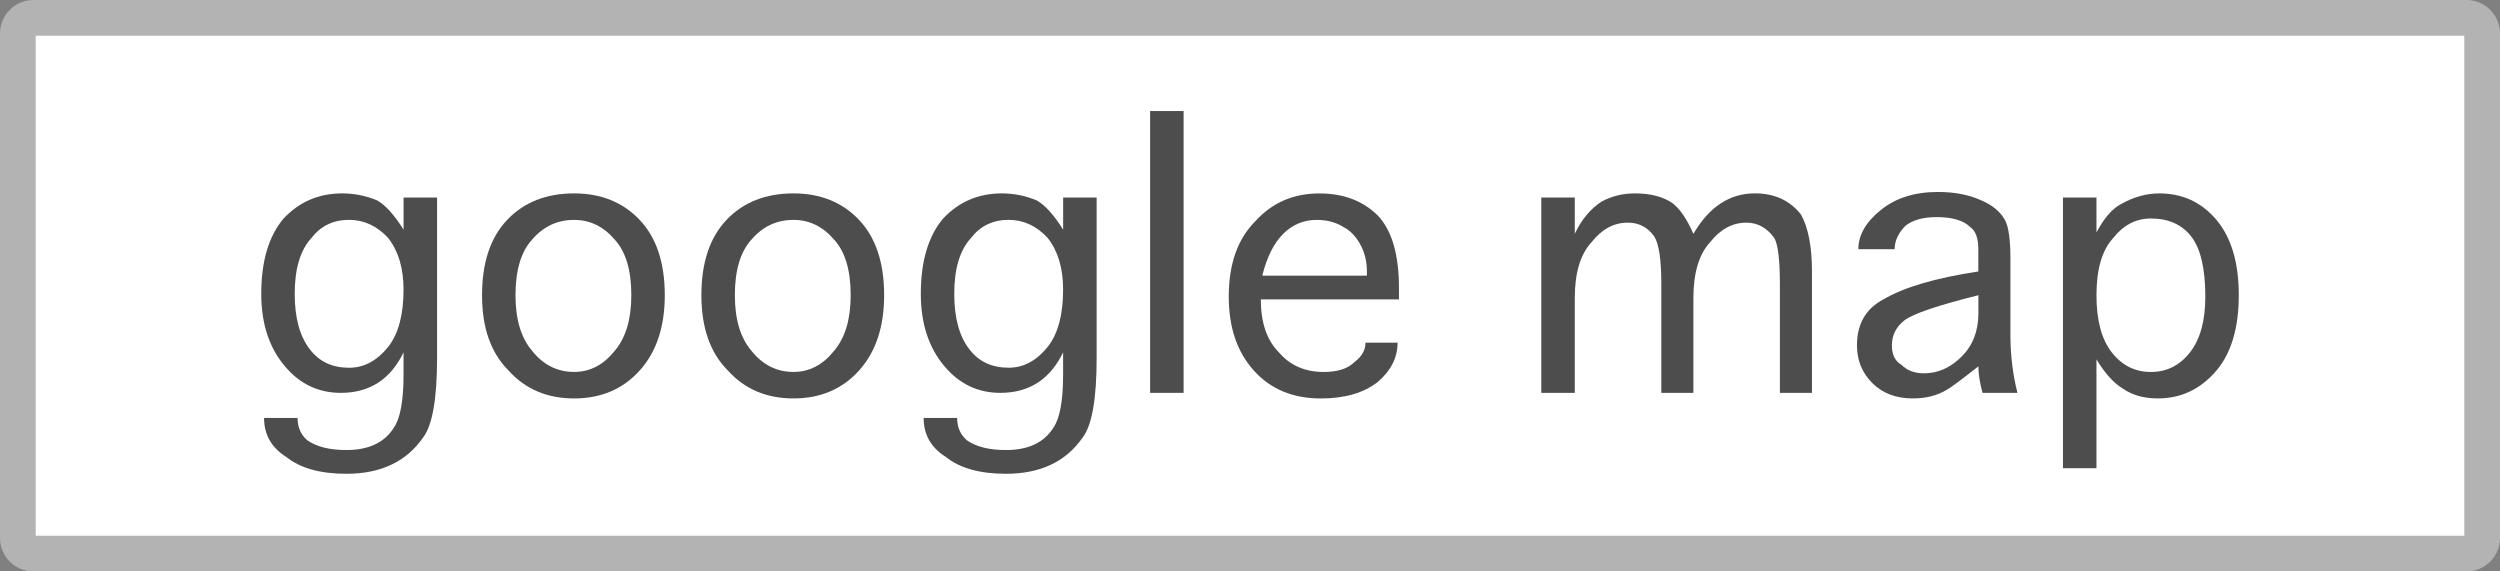
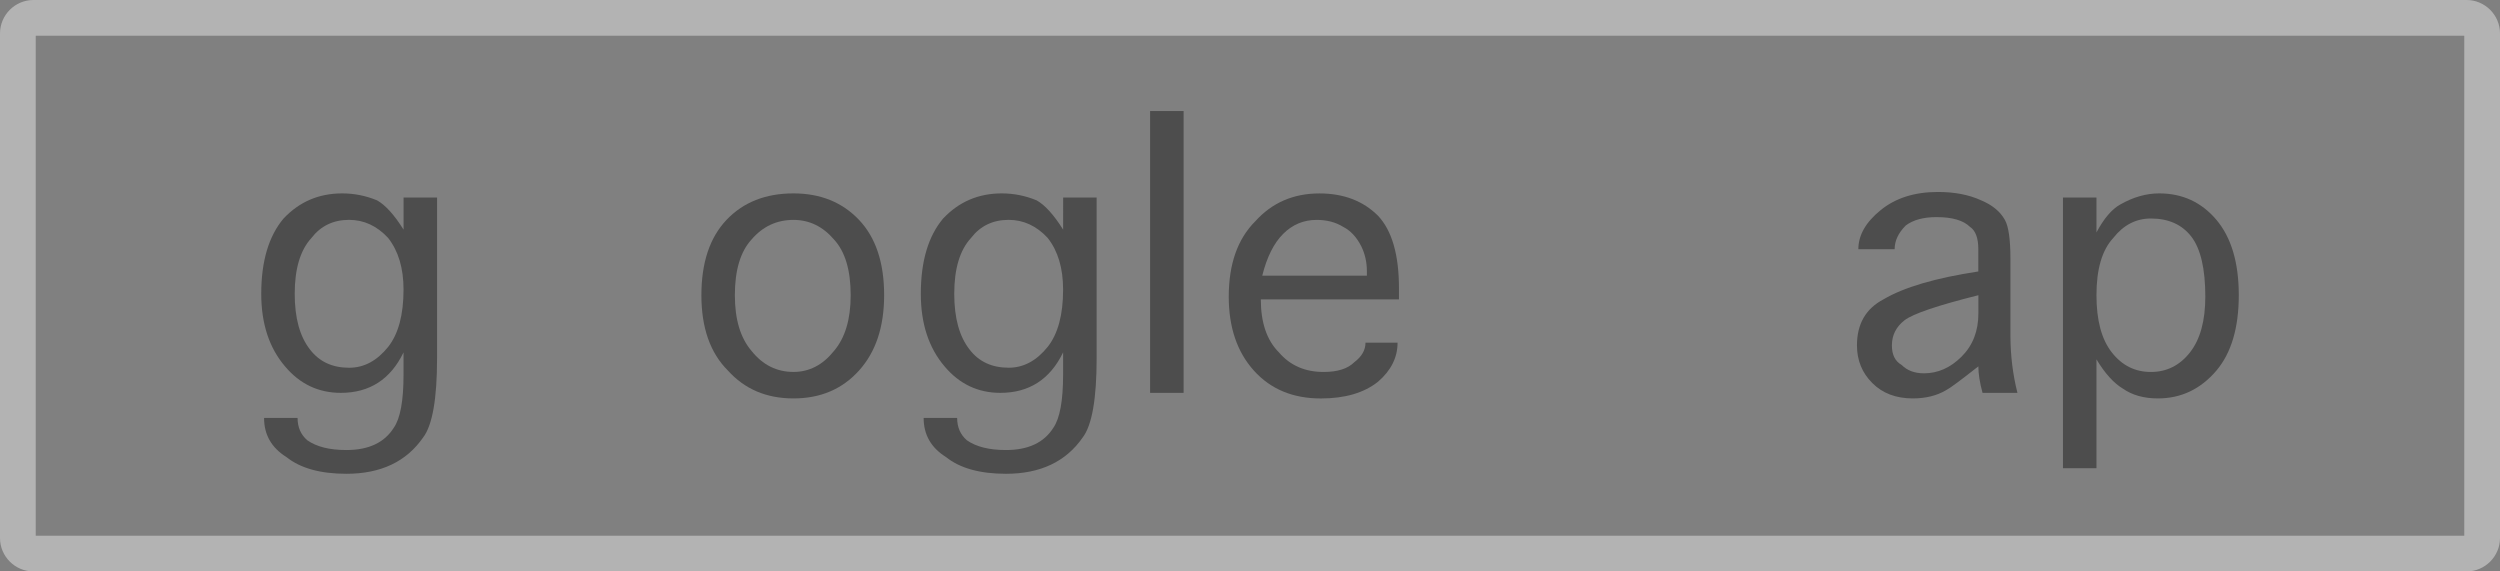
<svg xmlns="http://www.w3.org/2000/svg" version="1.1" id="レイヤー_1" x="0px" y="0px" width="70px" height="16px" viewBox="0 0 70 16" enable-background="new 0 0 70 16" xml:space="preserve">
  <rect x="0" y="0" width="70" height="16" fill="#808080" stroke="none" />
  <g>
    <g>
-       <path fill="#FFFFFF" d="M0.936,15.5c-0.24,0-0.436-0.195-0.436-0.436V0.936C0.5,0.695,0.695,0.5,0.936,0.5h68.129    c0.24,0,0.436,0.195,0.436,0.436v14.129c0,0.24-0.195,0.436-0.436,0.436H0.936z" />
      <path fill="#B3B3B3" d="M69,1v14H1V1H69 M69.064,0H0.936C0.421,0,0,0.421,0,0.936v14.129C0,15.579,0.421,16,0.936,16h68.129    C69.579,16,70,15.579,70,15.064V0.936C70,0.421,69.579,0,69.064,0L69.064,0z" />
    </g>
    <g>
      <path fill="#4D4D4D" d="M11.299,10.492V9.867C10.934,10.623,10.348,11,9.542,11c-0.625,0-1.146-0.247-1.562-0.742    C7.536,9.737,7.315,9.061,7.315,8.227c0-0.911,0.208-1.614,0.625-2.109c0.442-0.469,0.989-0.703,1.641-0.703    c0.338,0,0.664,0.065,0.977,0.195c0.234,0.131,0.481,0.404,0.742,0.82V5.531h0.938v4.492c0,1.146-0.131,1.888-0.391,2.227    c-0.469,0.677-1.186,1.016-2.148,1.016c-0.729,0-1.289-0.156-1.68-0.469c-0.417-0.261-0.625-0.625-0.625-1.094h0.938    c0,0.26,0.091,0.469,0.273,0.625c0.26,0.182,0.625,0.273,1.094,0.273c0.625,0,1.067-0.209,1.328-0.625    C11.208,11.716,11.299,11.221,11.299,10.492z M11.299,8.109c0-0.599-0.144-1.08-0.43-1.445c-0.312-0.338-0.678-0.508-1.094-0.508    c-0.443,0-0.795,0.17-1.055,0.508C8.409,7.003,8.252,7.523,8.252,8.227c0,0.678,0.143,1.198,0.43,1.562    c0.26,0.339,0.625,0.508,1.094,0.508c0.416,0,0.781-0.195,1.094-0.586C11.156,9.347,11.299,8.812,11.299,8.109z" />
-       <path fill="#4D4D4D" d="M16.075,11.156c-0.756,0-1.367-0.26-1.836-0.781c-0.495-0.494-0.742-1.197-0.742-2.109    c0-0.911,0.234-1.614,0.703-2.109c0.469-0.494,1.094-0.742,1.875-0.742c0.755,0,1.367,0.248,1.836,0.742    c0.469,0.495,0.703,1.198,0.703,2.109c0,0.886-0.234,1.589-0.703,2.109C17.442,10.896,16.83,11.156,16.075,11.156z M16.075,10.414    c0.442,0,0.82-0.195,1.133-0.586c0.312-0.364,0.469-0.885,0.469-1.562c0-0.703-0.156-1.224-0.469-1.562    c-0.312-0.364-0.69-0.547-1.133-0.547c-0.469,0-0.859,0.183-1.172,0.547c-0.312,0.339-0.469,0.859-0.469,1.562    c0,0.678,0.156,1.198,0.469,1.562C15.215,10.219,15.606,10.414,16.075,10.414z" />
      <path fill="#4D4D4D" d="M22.217,11.156c-0.756,0-1.367-0.26-1.836-0.781c-0.495-0.494-0.742-1.197-0.742-2.109    c0-0.911,0.234-1.614,0.703-2.109c0.469-0.494,1.094-0.742,1.875-0.742c0.755,0,1.367,0.248,1.836,0.742    c0.469,0.495,0.703,1.198,0.703,2.109c0,0.886-0.234,1.589-0.703,2.109C23.584,10.896,22.972,11.156,22.217,11.156z     M22.217,10.414c0.442,0,0.82-0.195,1.133-0.586c0.312-0.364,0.469-0.885,0.469-1.562c0-0.703-0.156-1.224-0.469-1.562    c-0.312-0.364-0.69-0.547-1.133-0.547c-0.469,0-0.859,0.183-1.172,0.547c-0.312,0.339-0.469,0.859-0.469,1.562    c0,0.678,0.156,1.198,0.469,1.562C21.358,10.219,21.749,10.414,22.217,10.414z" />
      <path fill="#4D4D4D" d="M29.767,10.492V9.867C29.401,10.623,28.815,11,28.009,11c-0.625,0-1.146-0.247-1.562-0.742    c-0.443-0.521-0.664-1.197-0.664-2.031c0-0.911,0.208-1.614,0.625-2.109c0.442-0.469,0.989-0.703,1.641-0.703    c0.338,0,0.664,0.065,0.977,0.195c0.234,0.131,0.481,0.404,0.742,0.82V5.531h0.938v4.492c0,1.146-0.131,1.888-0.391,2.227    c-0.469,0.677-1.186,1.016-2.148,1.016c-0.729,0-1.289-0.156-1.68-0.469c-0.417-0.261-0.625-0.625-0.625-1.094h0.938    c0,0.26,0.091,0.469,0.273,0.625c0.26,0.182,0.625,0.273,1.094,0.273c0.625,0,1.067-0.209,1.328-0.625    C29.675,11.716,29.767,11.221,29.767,10.492z M29.767,8.109c0-0.599-0.144-1.08-0.43-1.445c-0.312-0.338-0.678-0.508-1.094-0.508    c-0.443,0-0.795,0.17-1.055,0.508c-0.312,0.339-0.469,0.859-0.469,1.562c0,0.678,0.143,1.198,0.43,1.562    c0.26,0.339,0.625,0.508,1.094,0.508c0.416,0,0.781-0.195,1.094-0.586C29.623,9.347,29.767,8.812,29.767,8.109z" />
      <path fill="#4D4D4D" d="M32.203,11V3.109h0.938V11H32.203z" />
      <path fill="#4D4D4D" d="M38.234,9.594h0.898c0,0.417-0.184,0.781-0.547,1.094c-0.391,0.312-0.926,0.469-1.602,0.469    c-0.781,0-1.407-0.26-1.875-0.781c-0.469-0.521-0.703-1.211-0.703-2.07c0-0.911,0.247-1.614,0.742-2.109    c0.469-0.521,1.067-0.781,1.797-0.781c0.676,0,1.223,0.209,1.641,0.625c0.391,0.417,0.586,1.094,0.586,2.031v0.312h-3.868    c0,0.651,0.169,1.146,0.508,1.484c0.313,0.365,0.729,0.547,1.25,0.547c0.391,0,0.676-0.091,0.859-0.273    C38.129,9.984,38.234,9.803,38.234,9.594z M35.343,7.719h2.93V7.602c0-0.26-0.053-0.494-0.156-0.703    c-0.131-0.26-0.301-0.442-0.508-0.547c-0.209-0.13-0.457-0.195-0.742-0.195c-0.365,0-0.678,0.131-0.938,0.391    C35.668,6.808,35.473,7.198,35.343,7.719z" />
-       <path fill="#4D4D4D" d="M44.094,8.344V11h-0.938V5.531h0.938v1.016c0.182-0.391,0.43-0.689,0.742-0.898    c0.285-0.156,0.598-0.234,0.938-0.234c0.441,0,0.793,0.092,1.055,0.273c0.207,0.156,0.402,0.443,0.586,0.859    c0.441-0.755,1.016-1.133,1.719-1.133c0.547,0,0.977,0.195,1.289,0.586c0.207,0.365,0.312,0.898,0.312,1.602V11h-0.898V7.953    c0-0.677-0.053-1.106-0.156-1.289c-0.209-0.286-0.469-0.43-0.781-0.43c-0.391,0-0.73,0.183-1.016,0.547    c-0.312,0.339-0.469,0.859-0.469,1.562V11h-0.898V7.953c0-0.677-0.066-1.119-0.195-1.328c-0.184-0.26-0.43-0.391-0.742-0.391    c-0.391,0-0.73,0.183-1.016,0.547C44.25,7.12,44.094,7.641,44.094,8.344z" />
      <path fill="#4D4D4D" d="M56.488,11h-0.977c-0.078-0.286-0.117-0.533-0.117-0.742c-0.496,0.391-0.795,0.612-0.898,0.664    c-0.262,0.156-0.574,0.234-0.938,0.234c-0.469,0-0.848-0.144-1.133-0.43c-0.287-0.286-0.43-0.638-0.43-1.055    c0-0.599,0.246-1.028,0.742-1.289c0.572-0.338,1.457-0.599,2.656-0.781V6.977c0-0.312-0.078-0.521-0.234-0.625    c-0.184-0.182-0.496-0.273-0.938-0.273c-0.365,0-0.652,0.078-0.859,0.234c-0.209,0.209-0.312,0.43-0.312,0.664h-1.016    c0-0.391,0.207-0.755,0.625-1.094c0.416-0.338,0.949-0.508,1.602-0.508c0.469,0,0.871,0.078,1.211,0.234    c0.312,0.131,0.533,0.312,0.664,0.547c0.104,0.183,0.156,0.547,0.156,1.094v2.148C56.293,9.945,56.357,10.479,56.488,11z     M55.395,8.773V8.266c-1.146,0.287-1.836,0.521-2.07,0.703c-0.234,0.183-0.352,0.417-0.352,0.703c0,0.261,0.09,0.443,0.273,0.547    c0.156,0.156,0.363,0.234,0.625,0.234c0.391,0,0.742-0.156,1.055-0.469S55.395,9.269,55.395,8.773z" />
      <path fill="#4D4D4D" d="M58.701,10.062v3.047h-0.938V5.531h0.938v0.977c0.208-0.391,0.43-0.65,0.664-0.781    c0.364-0.208,0.729-0.312,1.094-0.312c0.65,0,1.185,0.248,1.602,0.742c0.416,0.495,0.625,1.198,0.625,2.109    c0,0.912-0.209,1.615-0.625,2.109c-0.443,0.521-0.99,0.781-1.641,0.781c-0.391,0-0.717-0.092-0.977-0.273    C59.183,10.727,58.936,10.453,58.701,10.062z M58.701,8.266c0,0.703,0.143,1.237,0.43,1.602c0.286,0.365,0.65,0.547,1.094,0.547    c0.442,0,0.807-0.182,1.094-0.547c0.286-0.364,0.43-0.885,0.43-1.562c0-0.781-0.131-1.341-0.391-1.68    c-0.261-0.338-0.639-0.508-1.133-0.508c-0.417,0-0.769,0.183-1.055,0.547C58.857,7.003,58.701,7.537,58.701,8.266z" />
    </g>
  </g>
</svg>